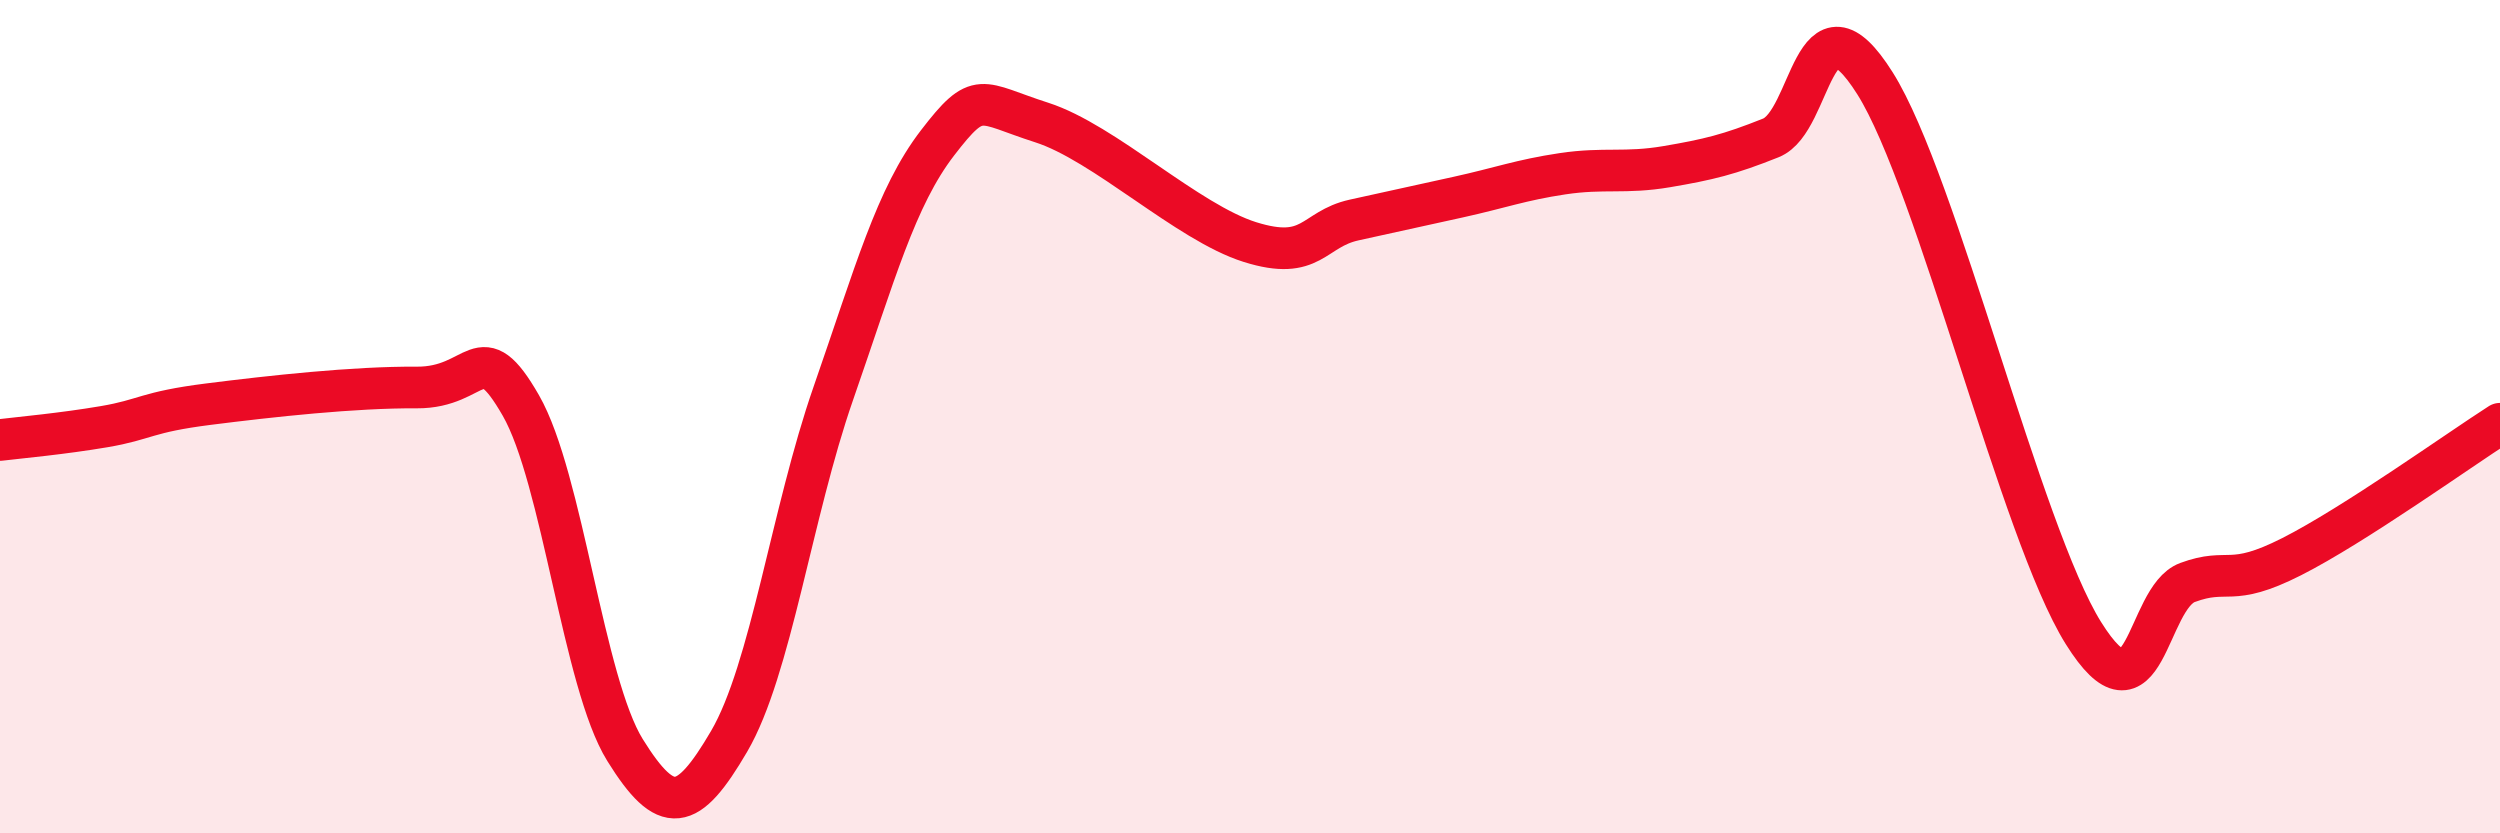
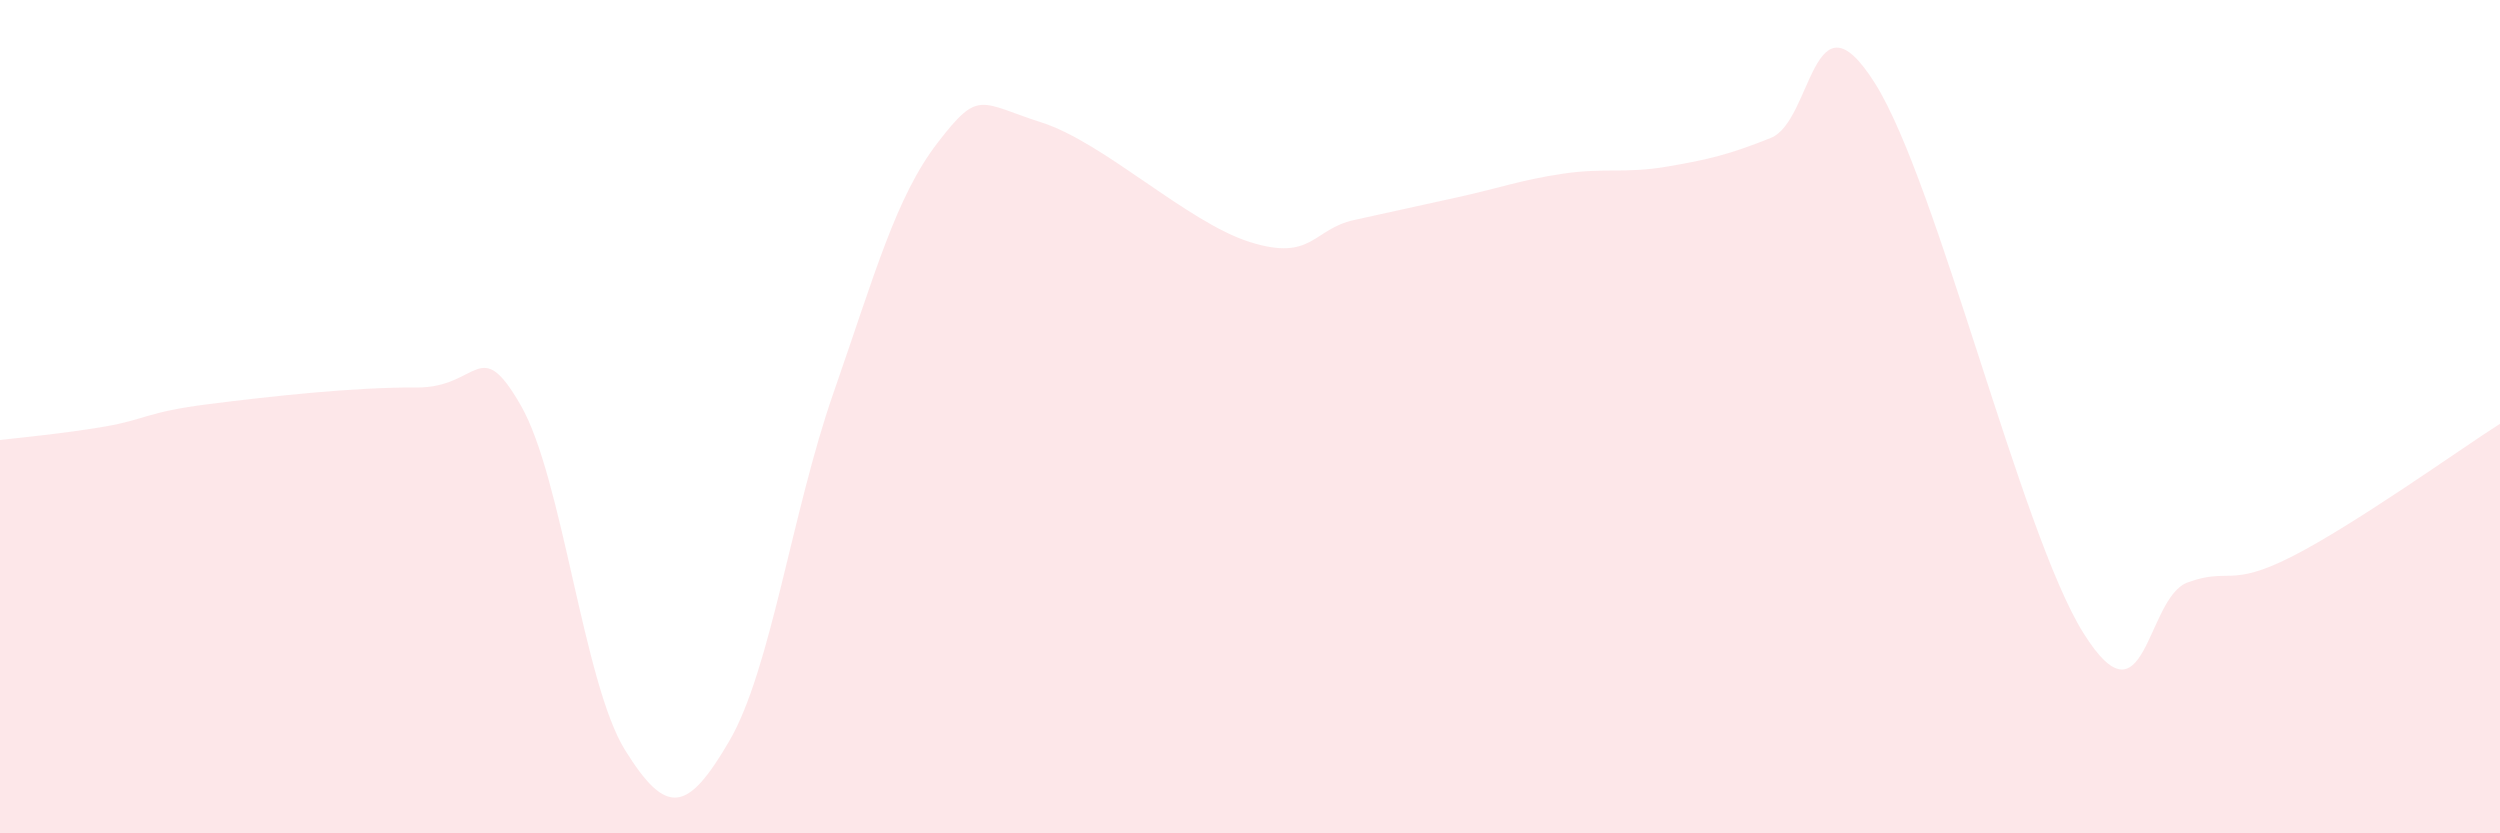
<svg xmlns="http://www.w3.org/2000/svg" width="60" height="20" viewBox="0 0 60 20">
  <path d="M 0,10.56 C 0.5,10.5 1.5,10.41 2.5,10.24 C 3.5,10.07 3.5,9.89 5,9.7 C 6.5,9.51 8.5,9.29 10,9.3 C 11.5,9.31 11.5,7.99 12.5,9.73 C 13.5,11.47 14,16.39 15,18 C 16,19.61 16.5,19.5 17.5,17.79 C 18.5,16.08 19,12.31 20,9.44 C 21,6.57 21.5,4.73 22.5,3.43 C 23.5,2.13 23.5,2.46 25,2.94 C 26.5,3.42 28.5,5.34 30,5.81 C 31.5,6.28 31.5,5.5 32.5,5.28 C 33.5,5.06 34,4.95 35,4.73 C 36,4.51 36.5,4.32 37.5,4.17 C 38.5,4.02 39,4.17 40,4 C 41,3.83 41.5,3.71 42.5,3.31 C 43.5,2.91 43.5,-0.38 45,2 C 46.5,4.38 48.5,12.79 50,15.19 C 51.5,17.59 51.5,14.35 52.5,13.98 C 53.5,13.61 53.5,14.12 55,13.36 C 56.5,12.6 59,10.81 60,10.17L60 20L0 20Z" fill="#EB0A25" opacity="0.1" stroke-linecap="round" stroke-linejoin="round" />
-   <path d="M 0,10.56 C 0.5,10.5 1.5,10.41 2.5,10.24 C 3.5,10.07 3.5,9.89 5,9.7 C 6.5,9.51 8.5,9.29 10,9.3 C 11.5,9.31 11.5,7.99 12.5,9.73 C 13.5,11.47 14,16.39 15,18 C 16,19.61 16.5,19.5 17.5,17.79 C 18.5,16.08 19,12.31 20,9.44 C 21,6.57 21.5,4.73 22.5,3.43 C 23.5,2.13 23.5,2.46 25,2.94 C 26.5,3.42 28.5,5.34 30,5.81 C 31.5,6.28 31.5,5.5 32.5,5.28 C 33.5,5.06 34,4.95 35,4.73 C 36,4.51 36.5,4.32 37.5,4.17 C 38.5,4.02 39,4.17 40,4 C 41,3.83 41.5,3.71 42.5,3.31 C 43.5,2.91 43.5,-0.38 45,2 C 46.5,4.38 48.5,12.79 50,15.19 C 51.5,17.59 51.5,14.35 52.5,13.98 C 53.5,13.61 53.5,14.12 55,13.36 C 56.5,12.6 59,10.81 60,10.17" stroke="#EB0A25" stroke-width="1" fill="none" stroke-linecap="round" stroke-linejoin="round" />
</svg>